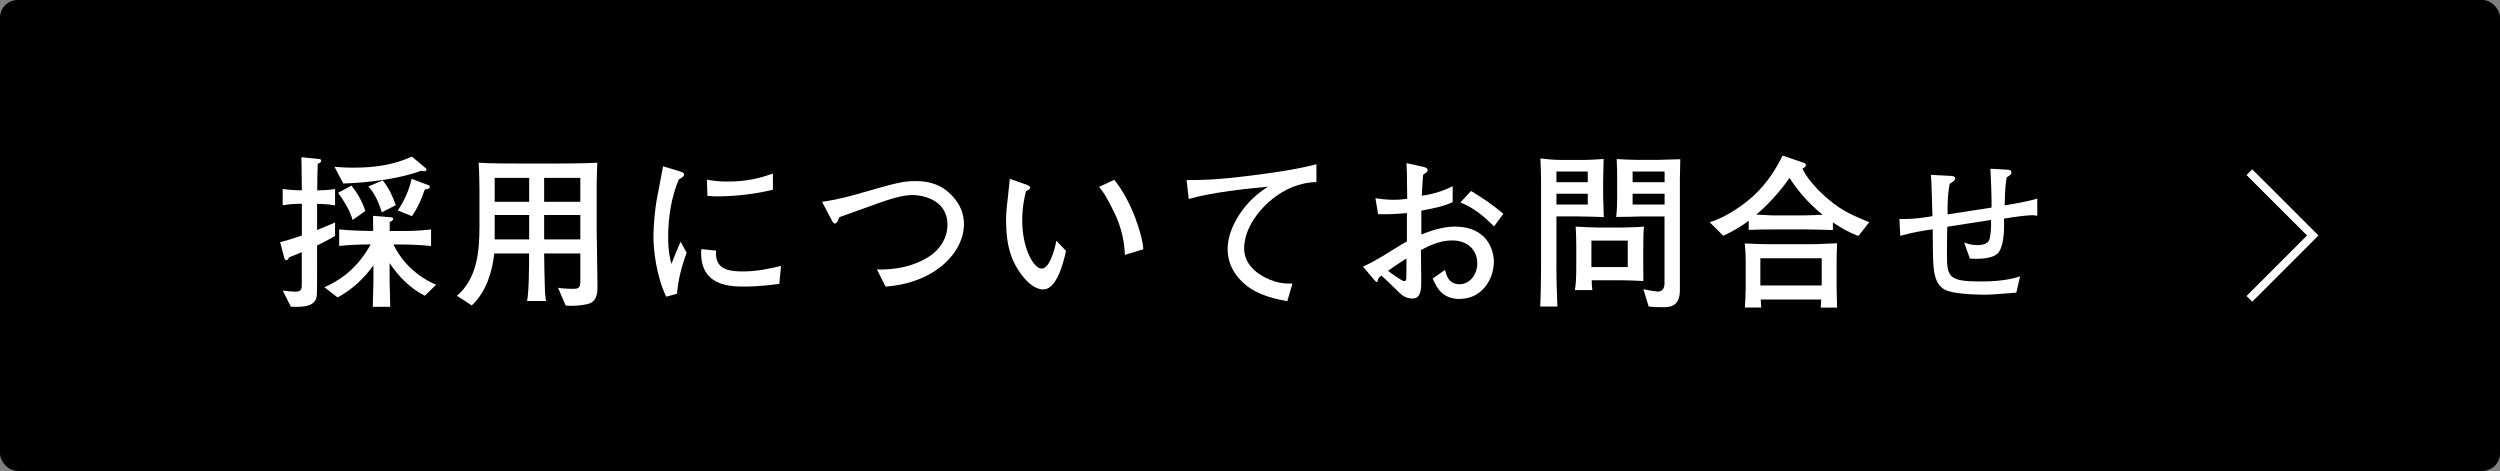
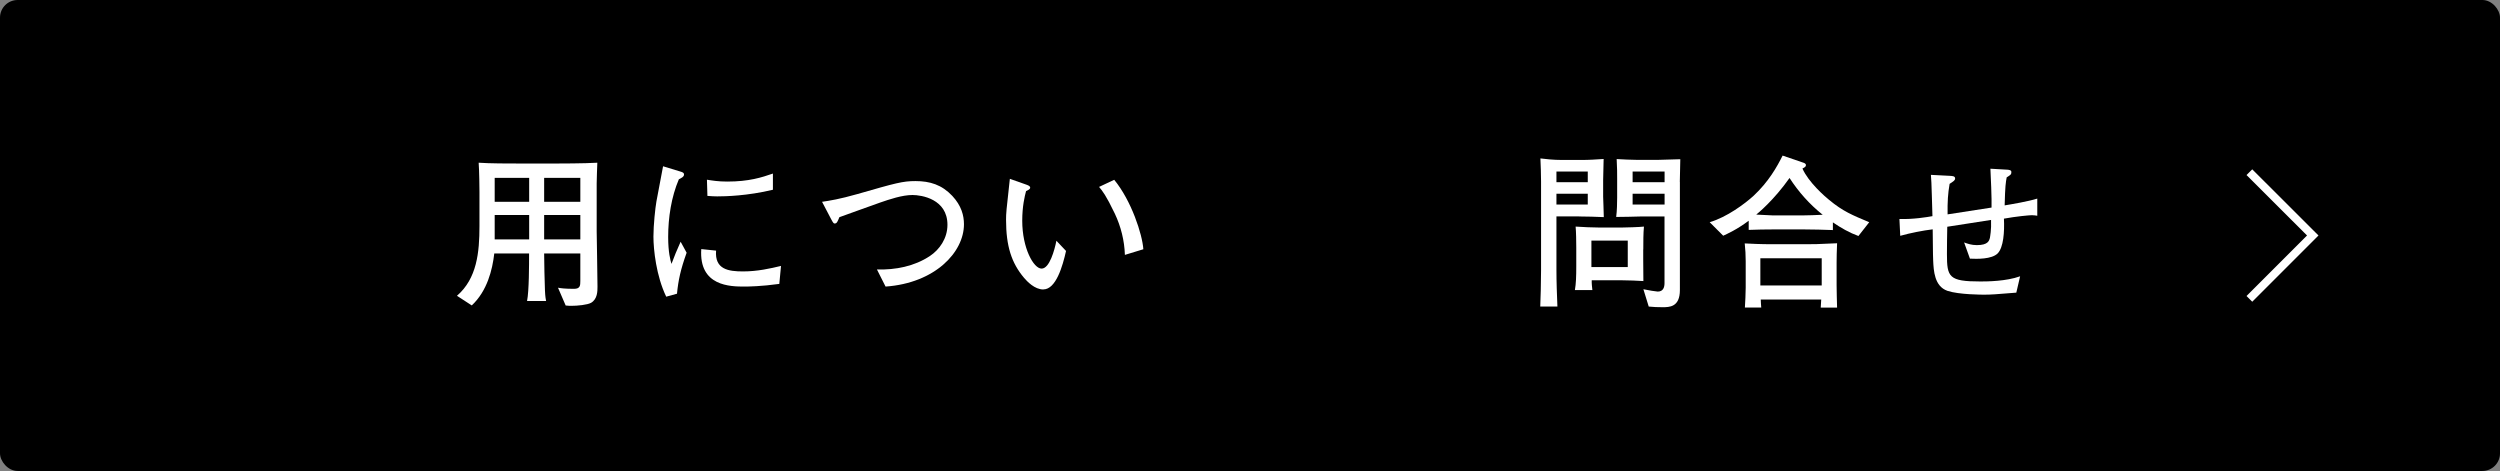
<svg xmlns="http://www.w3.org/2000/svg" id="_レイヤー_2" viewBox="0 0 308.83 58.18">
  <rect x="0" y="0" width="308.83" height="58.18" fill="#808080" stroke="none" />
  <defs>
    <style>.cls-1{fill:#fff;}.cls-2{fill:none;stroke:#fff;stroke-miterlimit:10;}</style>
  </defs>
  <g id="_デザイン">
    <g>
      <rect x="0" y="0" width="308.83" height="58.18" rx="2.18" ry="2.18" />
      <g>
-         <path class="cls-1" d="M39.17,30.31v2.39c0,3.93,.02,4.03-.25,4.45-.39,.58-1.13,.82-2.99,.74l-1.01-2c.76,.1,1.07,.14,1.56,.14,.8,0,.8-.35,.8-1.03v-3.85c-.86,.37-1.21,.49-1.58,.64-.04,.1-.12,.35-.33,.35-.14,0-.23-.16-.27-.35l-.49-1.87c.62-.16,1.4-.39,2.68-.82v-3.93c-.64,0-1.58,.04-2.37,.19v-2.02c.72,.12,1.69,.17,2.37,.17-.02-.76-.02-.89-.02-1.21-.02-2.12-.02-2.37-.04-2.88l2.1,.21c.19,.02,.35,.04,.35,.23,0,.21-.23,.29-.43,.37-.04,.91-.06,2.39-.06,3.29,.21,0,1.36-.02,2.2-.17v2.02c-.88-.17-2-.19-2.22-.19v3.23c1.34-.54,1.83-.76,2.22-.93v1.67c-1.3,.74-1.87,1.01-2.22,1.17Zm13.3,6.22c-1.79-.91-3.23-2.37-4.34-4.03v2.31c0,.25,.06,2.63,.08,3.09h-2.16c.06-2.18,.08-2.88,.08-3.11v-2.02c-1.17,1.65-2.66,3.03-4.43,3.97l-1.63-1.26c3.56-1.52,5.12-4.22,5.72-5.29-.19,0-2.22,0-3.89,.19v-2.04c1.3,.14,3.19,.19,3.77,.19h.43c-.02-1.32-.02-1.46-.02-1.87l2.12,.17c.16,.02,.37,.04,.37,.21,0,.19-.21,.29-.43,.39v1.11h1.28c1.28,0,2.55-.04,3.83-.19v2.04c-1.67-.19-3.68-.19-3.83-.19h-.82c1.61,3.31,4.36,4.57,5.27,4.98l-1.4,1.36Zm-.04-15.38c-.1,0-.14,0-.39-.06-3.77,1.4-8.95,1.56-9.63,1.58l-1.09-2.06c.51,.04,1.38,.1,2.39,.1,2.57,0,4.86-.33,7.18-1.36l1.65,1.38c.08,.04,.14,.14,.14,.25,0,.06-.06,.17-.25,.17Zm-8.87,6.03c-.31-1.13-1.11-2.45-1.79-3.36l1.63-.89c.64,.72,1.36,1.96,1.73,3.13l-1.56,1.11Zm3.6-.95c-.54-1.79-1.11-2.57-1.65-3.19l1.77-.76c.74,.93,1.28,2.04,1.61,3.07l-1.73,.88Zm5.31-2.82c-.39,1.19-.84,2.2-1.58,3.29l-1.75-.7c.8-1.19,1.4-2.51,1.71-3.91l1.96,.74c.17,.06,.29,.12,.29,.25,0,.23-.29,.27-.62,.33Z" />
        <path class="cls-1" d="M73.01,37.41c-.45,.25-1.67,.37-2.43,.37-.12,0-.37,0-.7-.04l-.95-2.2c.29,.06,.84,.14,1.98,.14,.76,0,.78-.41,.78-.97v-3.4h-4.47c.02,1.34,.04,3.27,.1,4.57,.02,.27,.02,.7,.14,1.3h-2.35c.25-1.21,.25-4.53,.25-5.87h-4.3c-.23,2.02-.87,4.63-2.78,6.42l-1.83-1.19c2.47-2.14,2.78-5.37,2.78-8.6v-4.24c0-.35-.02-2.61-.1-3.6,1.36,.1,3.71,.1,5.11,.1h4.47c.14,0,3.54,0,5.08-.1-.02,.51-.08,2.08-.08,2.57v5.91c0,.19,.1,5.74,.1,6.83,0,.56,0,1.54-.8,2Zm-7.64-15.44h-4.26v2.96h4.26v-2.96Zm0,4.59h-4.26v3.01h4.26v-3.01Zm6.32-4.59h-4.47v2.96h4.47v-2.96Zm0,4.59h-4.47v3.01h4.47v-3.01Z" />
        <path class="cls-1" d="M83.64,36.28l-1.34,.37c-1.23-2.55-1.58-5.8-1.58-7.43,0-1.42,.23-3.56,.37-4.34,.16-.89,.68-3.66,.82-4.34l2.1,.64c.33,.1,.49,.16,.49,.37,0,.29-.31,.43-.64,.6-.93,2.18-1.32,4.73-1.32,7.12,0,1.89,.27,2.88,.41,3.33,.39-1.03,.62-1.61,1.13-2.74l.74,1.36c-.74,2.06-1.03,3.4-1.19,5.06Zm12.64-1.21c-2.24,.31-3.81,.33-4.32,.33-1.71,0-5.64-.02-5.33-4.63l1.83,.19c-.19,2.33,1.54,2.57,3.33,2.57s3.4-.37,4.69-.68l-.21,2.22Zm-7.68-10.81c-.39,0-.68-.02-1.21-.06l-.06-2c.62,.1,1.38,.23,2.51,.23,2.68,0,4.26-.51,5.64-.99v2c-3.15,.76-5.89,.82-6.88,.82Z" />
        <path class="cls-1" d="M109.4,35.41l-1.07-2.12c2.31,.06,4.63-.39,6.55-1.67,1.17-.78,2.16-2.16,2.16-3.85,0-3.19-3.21-3.68-4.32-3.68-1.28,0-2.86,.54-3.99,.93-.8,.27-4.32,1.56-5.04,1.81-.23,.56-.31,.78-.58,.78-.1,0-.16,0-.45-.56l-1.11-2.12c.95-.14,2.16-.33,4.34-.95,4.8-1.38,5.62-1.61,7.2-1.61,1.79,0,3.25,.45,4.55,1.83,1.13,1.21,1.44,2.43,1.44,3.5,0,3.48-3.6,7.27-9.67,7.7Z" />
-         <path class="cls-1" d="M128.89,35.76c-1.09,0-2.02-1.01-2.39-1.44-1.54-1.83-2.22-3.89-2.22-7.18,0-.8,.04-1.17,.41-4.51,.02-.08,.04-.45,.06-.54l1.87,.66c.41,.14,.64,.23,.64,.43,0,.19-.23,.29-.51,.43-.17,.64-.47,1.87-.47,3.66,0,3.38,1.4,5.91,2.39,5.91s1.61-2.33,1.83-3.44l1.19,1.26c-.41,1.85-1.24,4.75-2.8,4.75Zm10.07-4.28c-.06-1.77-.49-3.5-1.25-5.1-1.07-2.24-1.54-2.82-1.94-3.29l1.87-.88c2.12,2.57,3.48,6.75,3.6,8.58l-2.29,.7Z" />
-         <path class="cls-1" d="M154.16,28.46c-.23,.56-.47,1.36-.47,2.24,0,2.35,2.31,3.62,3.83,4.08,.91,.27,1.54,.25,2.14,.25l-.64,2.18c-2.41-.45-4.2-1.03-5.66-2.49-1.17-1.15-1.71-2.53-1.71-3.99,0-1.61,.78-3.33,1.77-4.69,1.17-1.61,2.39-2.43,3.21-2.98-2.37,.23-6.81,.66-9.78,1.52l-.27-2.33c2.18,0,3.95-.06,7.95-.56,2.72-.35,5.46-.72,8.09-1.4v2.2c-4.18,.08-7.43,3.44-8.46,5.97Z" />
-         <path class="cls-1" d="M180.38,36.94c-2.29,0-2.92-1.48-3.4-2.53l1.52-1.07c.19,.7,.45,1.77,1.81,1.77,1.26,0,2.18-1.19,2.18-2.59s-.95-2.82-3.11-2.82c-1.63,0-3.03,.76-3.85,1.19,0,.49,.04,3.68,.04,3.83,0,.86,0,2.16-1.05,2.16-.93,0-1.46-.51-1.85-.91-.56-.54-1.48-1.46-2.02-1.93-.37,.27-.39,.35-.47,.68,0,.06-.06,.12-.12,.12s-.25-.19-.25-.21l-1.44-1.69c.84-.39,1.73-.84,3.6-2.02,1.15-.72,1.25-.78,1.83-1.09v-3.5c-1.92,.14-2.61,.16-3.56,.12l-.33-1.96c.66,.08,1.3,.19,2.22,.19,.7,0,1.19-.06,1.71-.12-.02-.51-.04-2.72-.04-3.17-.02-.51-.04-.86-.06-1.24l1.94,.43c.29,.06,.68,.14,.68,.45,0,.16-.06,.21-.56,.56-.06,.7-.08,.91-.16,2.59,.68-.1,2.35-.39,3.81-1.19v1.98c-1.19,.56-2.55,.8-3.87,1.05v2.94c.93-.35,2.51-.97,4.14-.97,4.12,0,4.82,3.09,4.82,4.32,0,2.33-1.61,4.61-4.16,4.61Zm-6.65-5c-.31,.19-1.56,.99-2.26,1.52,.27,.21,1.71,1.26,1.96,1.26,.29,0,.29-.17,.29-.41l.02-.95v-1.42Zm10.83-3.97c-1.48-1.5-2.72-2.39-4.16-2.96l1.32-1.42c1.71,1.05,2.68,1.71,3.99,2.82l-1.15,1.56Z" />
+         <path class="cls-1" d="M128.89,35.76c-1.09,0-2.02-1.01-2.39-1.44-1.54-1.83-2.22-3.89-2.22-7.18,0-.8,.04-1.17,.41-4.51,.02-.08,.04-.45,.06-.54l1.87,.66c.41,.14,.64,.23,.64,.43,0,.19-.23,.29-.51,.43-.17,.64-.47,1.87-.47,3.66,0,3.38,1.4,5.91,2.39,5.91s1.61-2.33,1.83-3.44l1.19,1.26c-.41,1.85-1.24,4.75-2.8,4.75Zm10.07-4.28c-.06-1.77-.49-3.5-1.25-5.1-1.07-2.24-1.54-2.82-1.94-3.29l1.87-.88c2.12,2.57,3.48,6.75,3.6,8.58l-2.29,.7" />
        <path class="cls-1" d="M195.07,26.73h-2.8v6.61c0,1.52,.06,3.03,.12,4.53h-2.12c.04-1.03,.1-2.84,.1-4.47v-10.97c0-.91-.04-1.96-.08-2.86,.64,.08,1.61,.19,2.68,.19h2.39c.93,0,1.83-.06,2.74-.12-.02,.39-.06,2.2-.06,2.61v2.04c0,.1,.08,2.12,.08,2.53-.6-.04-2.43-.08-3.05-.08Zm1.07-5.54h-3.87v1.32h3.87v-1.32Zm0,2.74h-3.87v1.34h3.87v-1.34Zm6.85,6.88v1.23c0,.47,0,1.26,.02,2.68-.72-.04-1.75-.1-2.8-.1h-3.58c-.02,.27,.04,.97,.08,1.21h-2.16c.14-.78,.17-1.73,.17-2.92v-2.35c0-.72-.02-1.96-.08-2.57,.7,.06,2.33,.12,3.05,.12h2.53c.49,0,2.43-.06,2.86-.12-.08,.8-.08,1.89-.08,2.82Zm-1.91-1.09h-4.49v3.27h4.49v-3.27Zm6.44-7.25v13.36c0,2.12-1.3,2.12-2.16,2.12-.58,0-1.13-.02-1.69-.08l-.66-2.14c.54,.12,1.61,.29,1.77,.29,.7,0,.84-.56,.84-1.05v-8.23h-2.86c-.49,0-1.17,.04-1.63,.04-.7,0-1.19,.02-1.48,.02,.1-.74,.12-1.77,.12-2.37v-2.33c0-.91,0-1.17-.06-2.45,.64,.04,1.89,.1,2.55,.1h2.51c.43,0,2.26-.06,2.8-.08-.04,1.3-.06,2.61-.06,2.8Zm-1.89-1.28h-3.95v1.32h3.95v-1.32Zm0,2.74h-3.95v1.34h3.95v-1.34Z" />
        <path class="cls-1" d="M229.59,29.16c-1.13-.41-2.18-1.01-3.17-1.69v.95c-.93-.04-2.63-.08-3.58-.08h-3.75c-.82,0-2.24,.02-3.07,.06v-1.13c-1.52,1.13-2.68,1.63-3.15,1.85l-1.67-1.67c2.12-.62,4.36-2.29,5.43-3.27,1.85-1.73,2.88-3.56,3.58-4.96l2.45,.84c.25,.08,.43,.14,.43,.35,0,.19-.17,.27-.43,.41,.74,1.69,2.78,3.46,3.29,3.87,1.71,1.42,2.88,1.89,4.96,2.76l-1.34,1.71Zm-4.67,8.83c.04-.56,.04-.64,.06-.99h-7.47c0,.06,.04,.91,.06,.99h-2.02c.04-.35,.1-2.08,.1-2.45v-3.27c0-.74-.04-1.48-.12-2.2,.72,.04,2,.1,3.36,.1h4.22c.74,0,1.54,0,3.83-.12-.04,.89-.06,1.81-.06,2.37v2.82c0,.76,.04,1.98,.06,2.76h-2.02Zm-3.85-16.01c-1.96,2.78-3.93,4.38-4.12,4.53,1.75,.08,1.96,.1,2.06,.1h3.66c.51,0,1.79-.04,2.49-.08-1.61-1.28-2.98-2.82-4.1-4.55Zm3.97,9.92h-7.58v3.36h7.58v-3.36Z" />
        <path class="cls-1" d="M251.09,26.58c-.43,0-2.06,.16-3.54,.43,.08,1.67-.06,3.54-.76,4.28-.74,.76-2.63,.7-3.44,.66l-.72-2c.45,.16,.91,.33,1.58,.33,1.4,0,1.52-.56,1.61-.91,.02-.16,.19-.95,.14-2.2l-5.41,.84c-.02,1.11-.04,2.24-.04,3.38,0,2.84,.23,3.38,4.14,3.38,.87,0,3.17-.02,4.9-.64l-.47,2.02c-2.57,.21-3.11,.25-3.97,.25-.21,0-3.13,0-4.53-.47-1.63-.56-1.71-2.51-1.77-3.73-.04-.62-.04-3.31-.06-3.87-1.19,.14-2.76,.45-4.01,.8l-.1-2.08c1.69,.06,3.42-.23,4.08-.35-.04-.8-.1-4.38-.19-5.1l2.35,.12c.35,.02,.64,.04,.64,.33,0,.23-.23,.37-.68,.66-.21,1.23-.27,2.18-.25,3.77l5.43-.84c.04-.89-.1-4.18-.14-4.8l2.1,.12c.19,.02,.49,.04,.49,.29,0,.29-.08,.35-.58,.66-.12,.66-.19,1.09-.25,3.46,.84-.14,2.94-.49,4.03-.84v2.12c-.29-.04-.35-.06-.58-.06Z" />
      </g>
      <polyline class="cls-2" points="277.87 21.27 285.7 29.09 277.87 36.92" />
    </g>
  </g>
</svg>